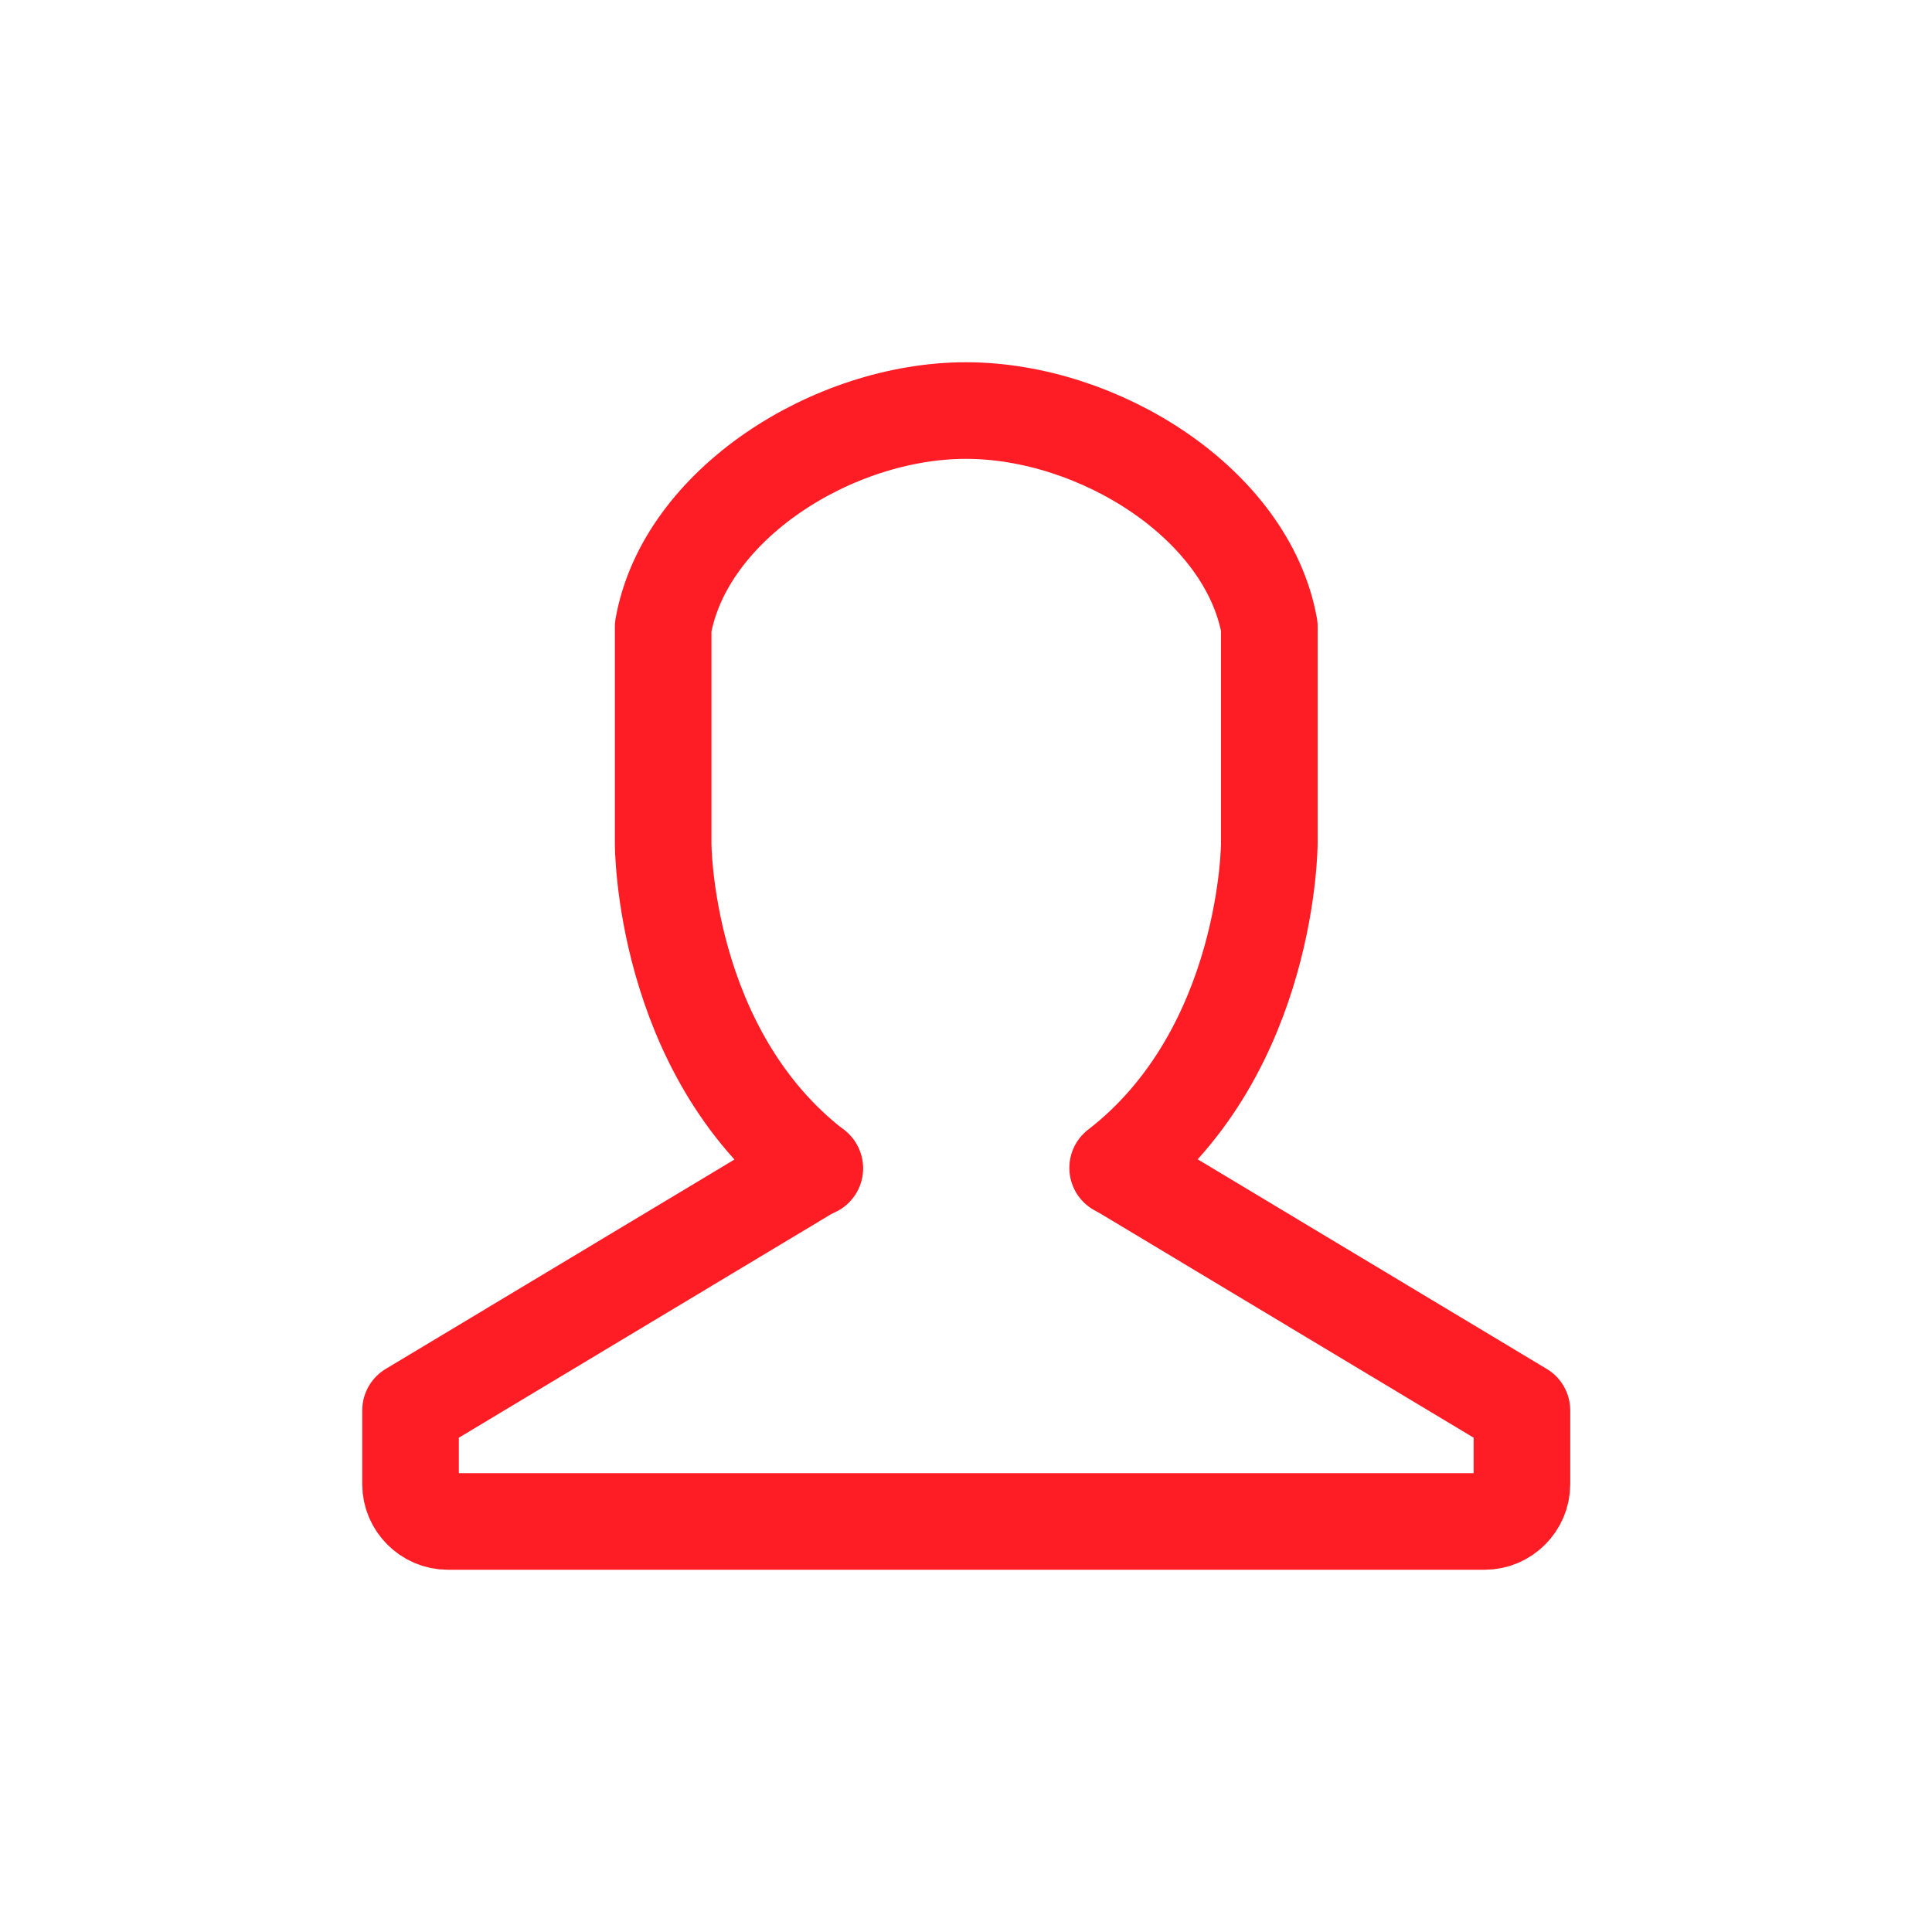
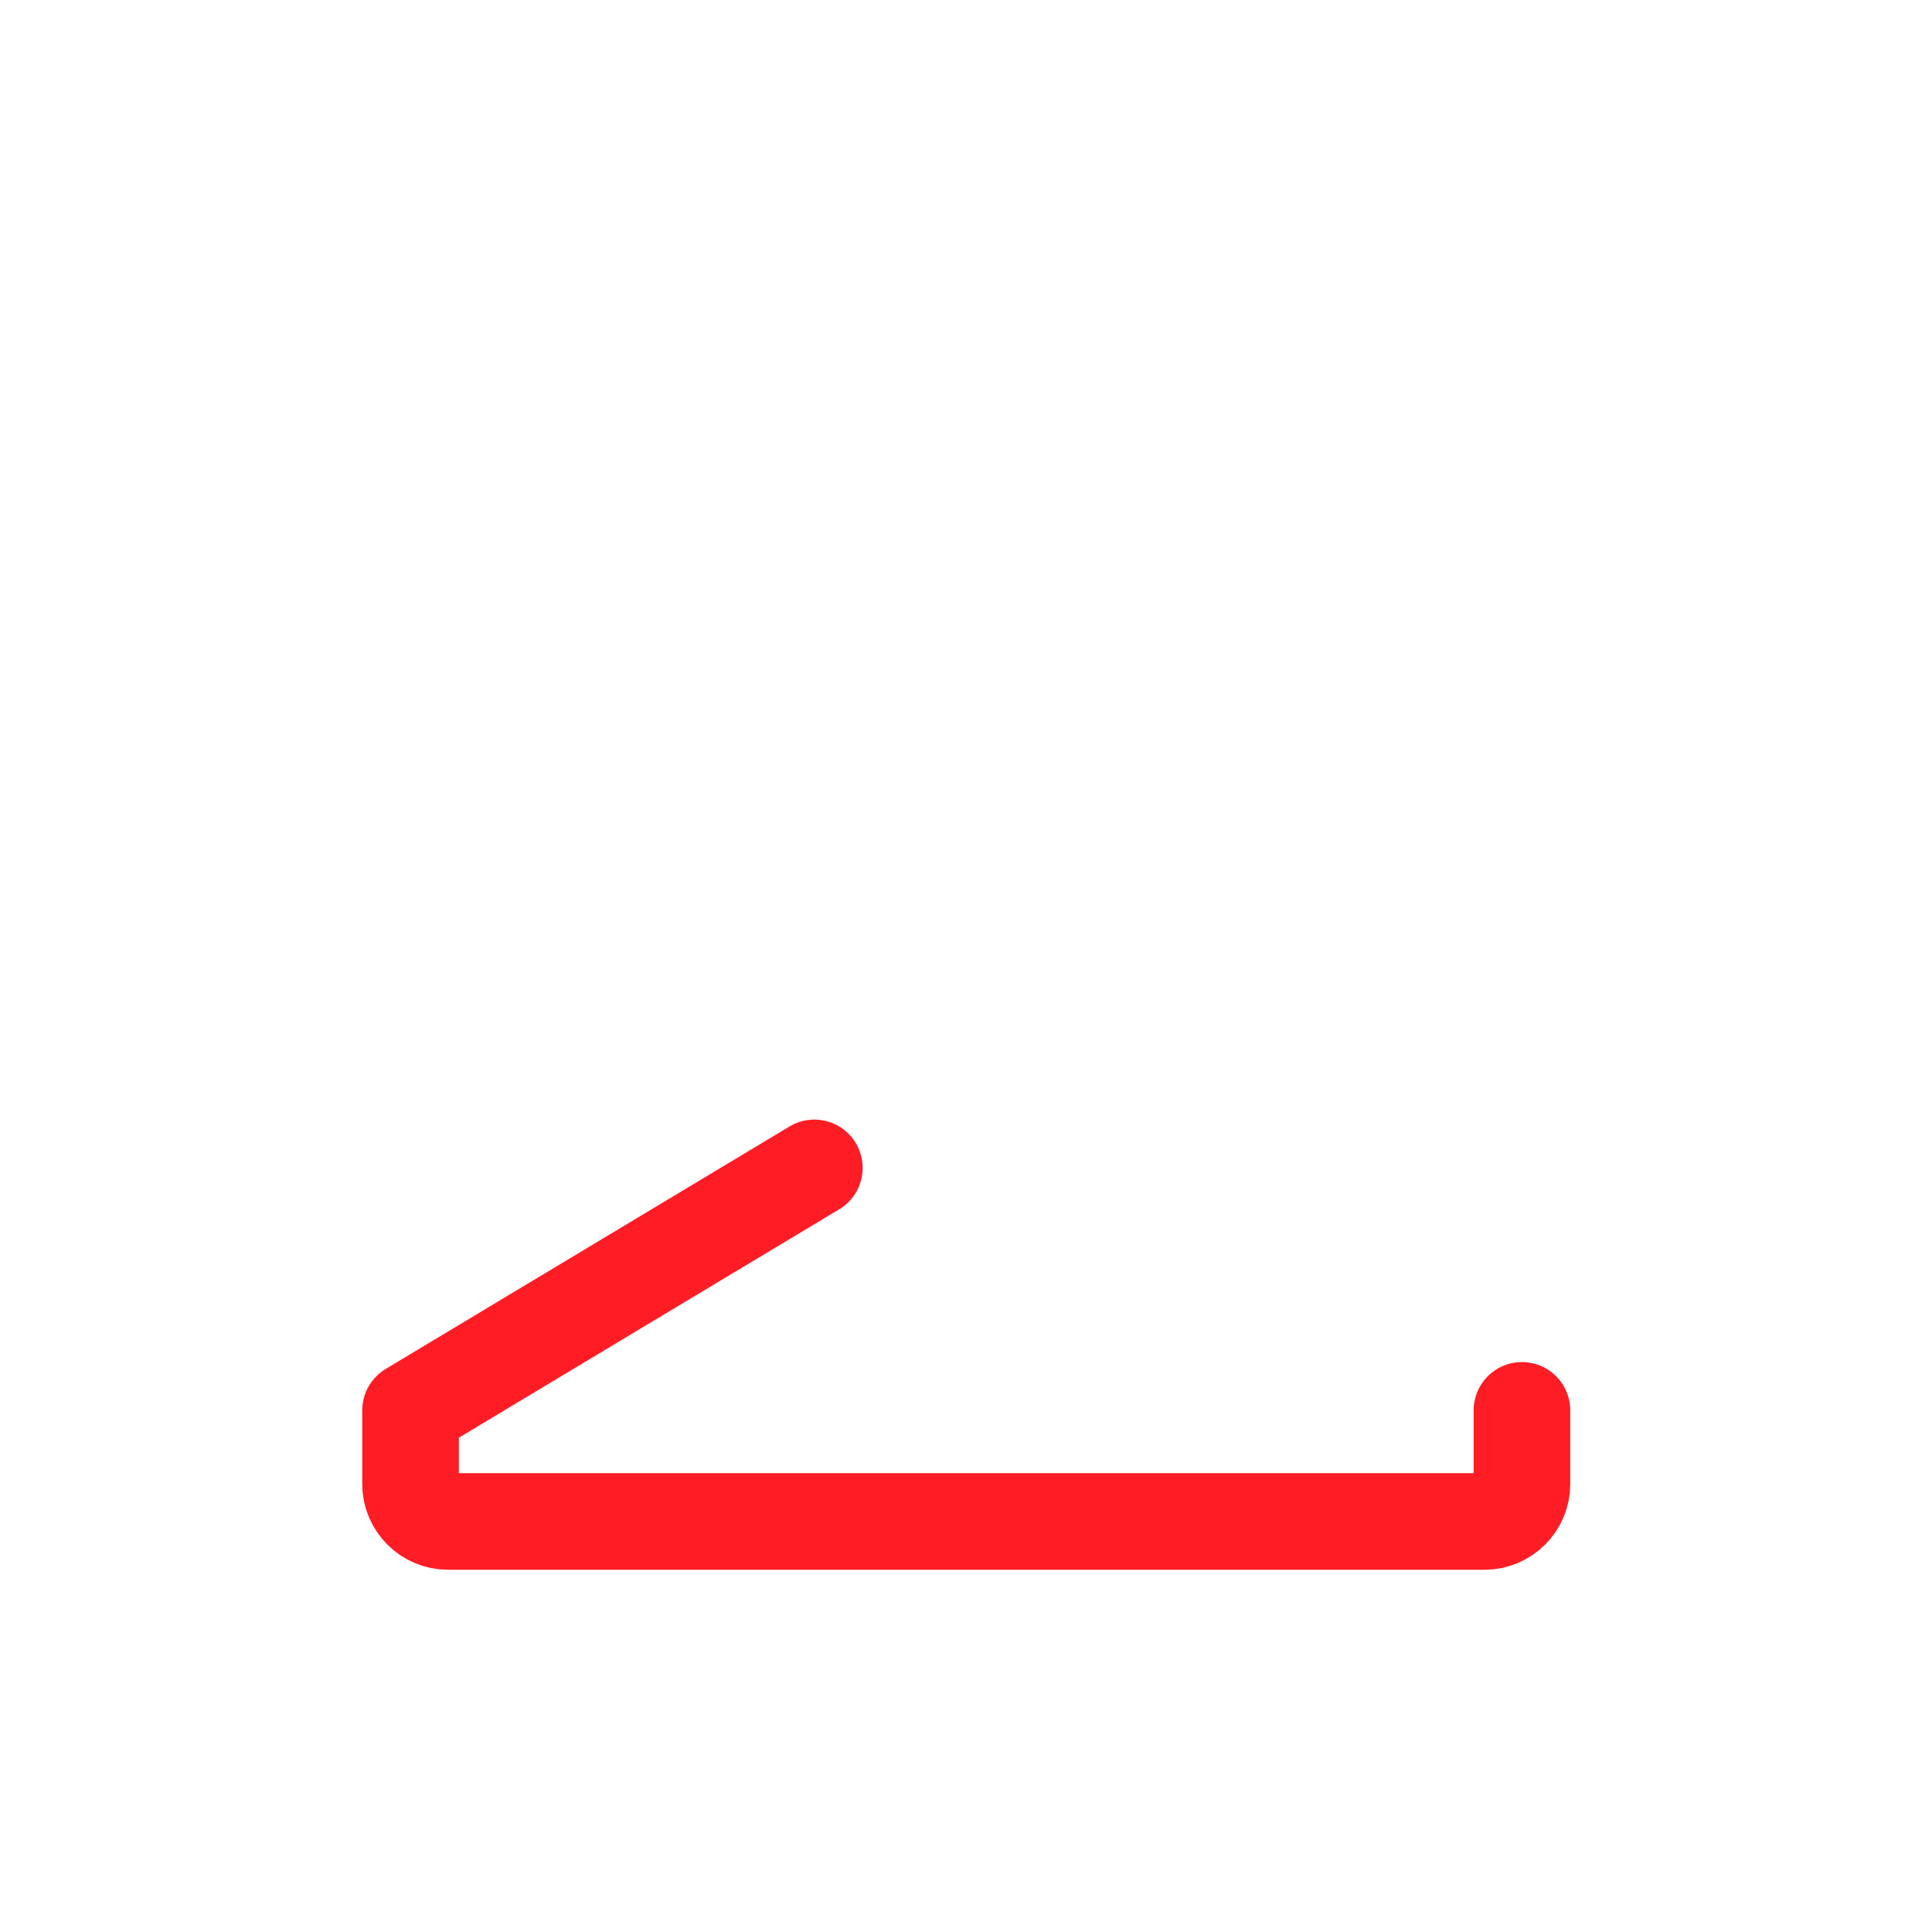
<svg xmlns="http://www.w3.org/2000/svg" version="1.1" id="Vrstva_1" x="0px" y="0px" viewBox="0 0 40 40" style="enable-background:new 0 0 40 40;" xml:space="preserve">
  <style type="text/css">
	.st0{fill:none;stroke:#FF1D25;stroke-width:2;stroke-linecap:round;stroke-linejoin:round;stroke-miterlimit:10;}
</style>
  <g>
-     <path class="st0" d="M16.86,24.18L8.5,29.2v1.53c0,0.42,0.35,0.77,0.77,0.77h21.47c0.42,0,0.77-0.35,0.77-0.77V29.2v0l-8.36-5.02" />
-     <path class="st0" d="M23.14,24.18c3.14-2.43,3.14-6.73,3.14-6.73l0-4.48C25.82,10.43,22.75,8.5,20,8.5v0   c-2.75,0-5.82,1.94-6.27,4.48l0,4.48c0,0-0.01,4.3,3.14,6.73" />
+     <path class="st0" d="M16.86,24.18L8.5,29.2v1.53c0,0.42,0.35,0.77,0.77,0.77h21.47c0.42,0,0.77-0.35,0.77-0.77V29.2v0" />
  </g>
</svg>